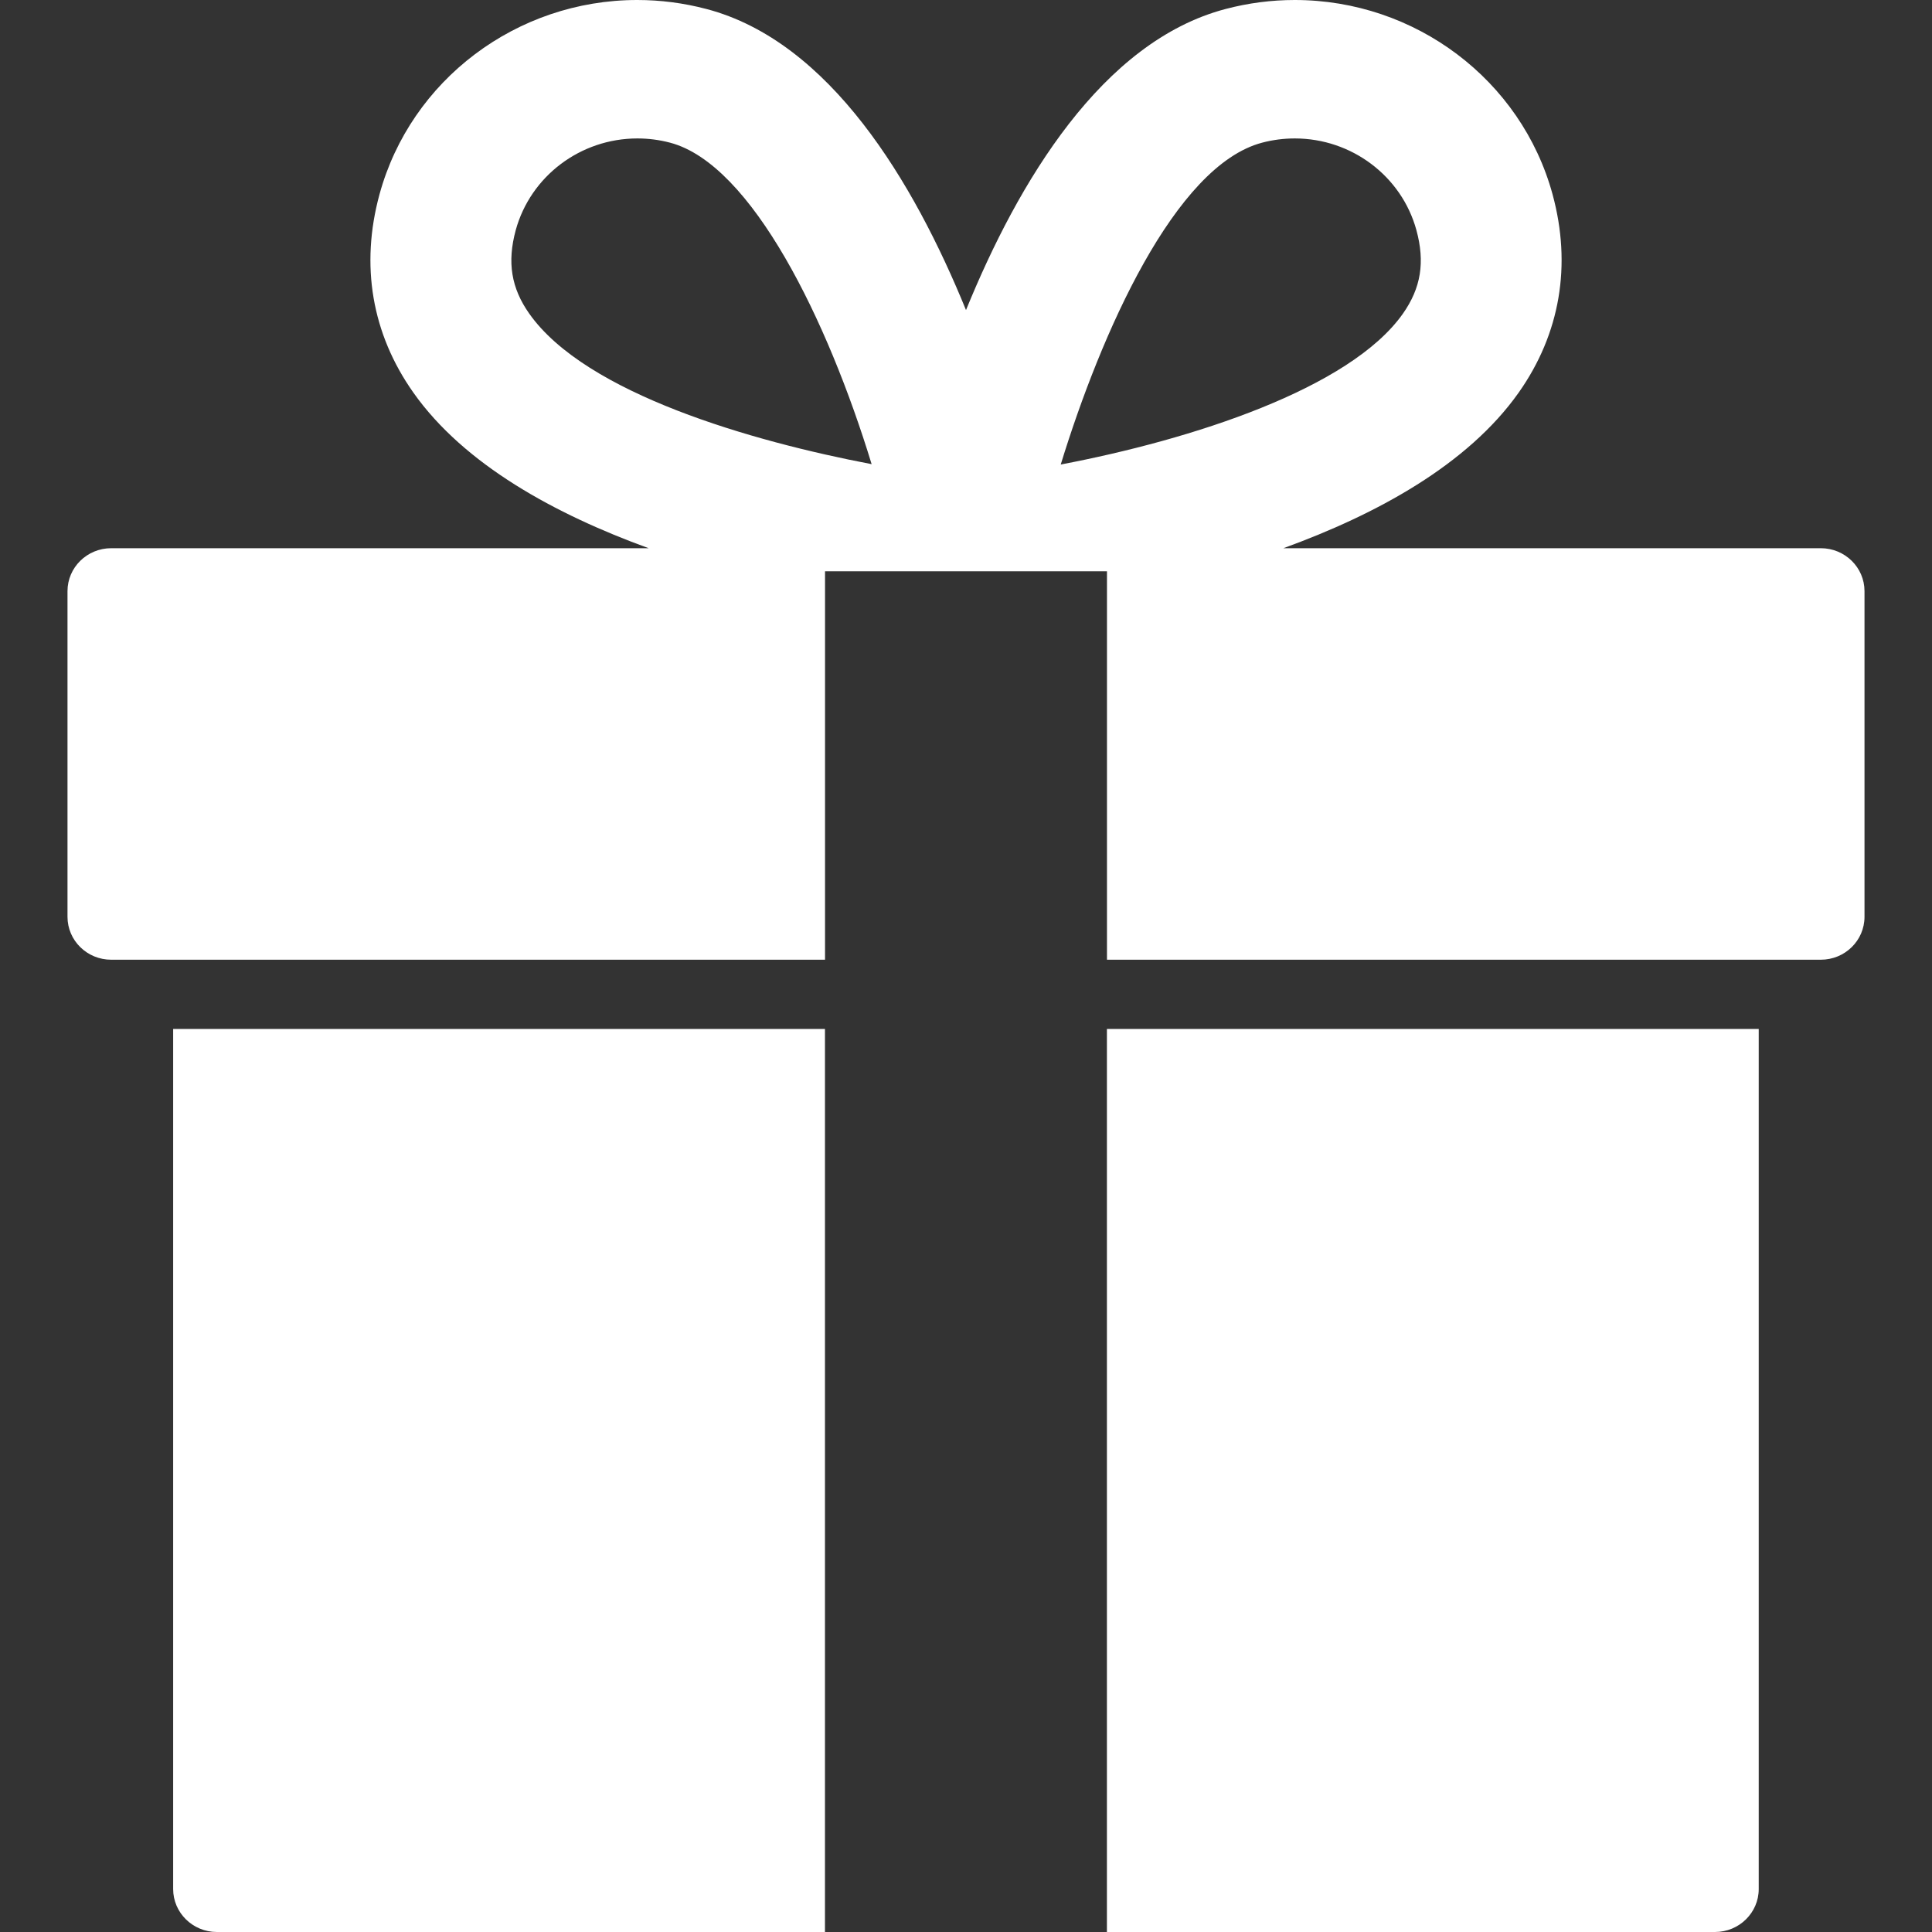
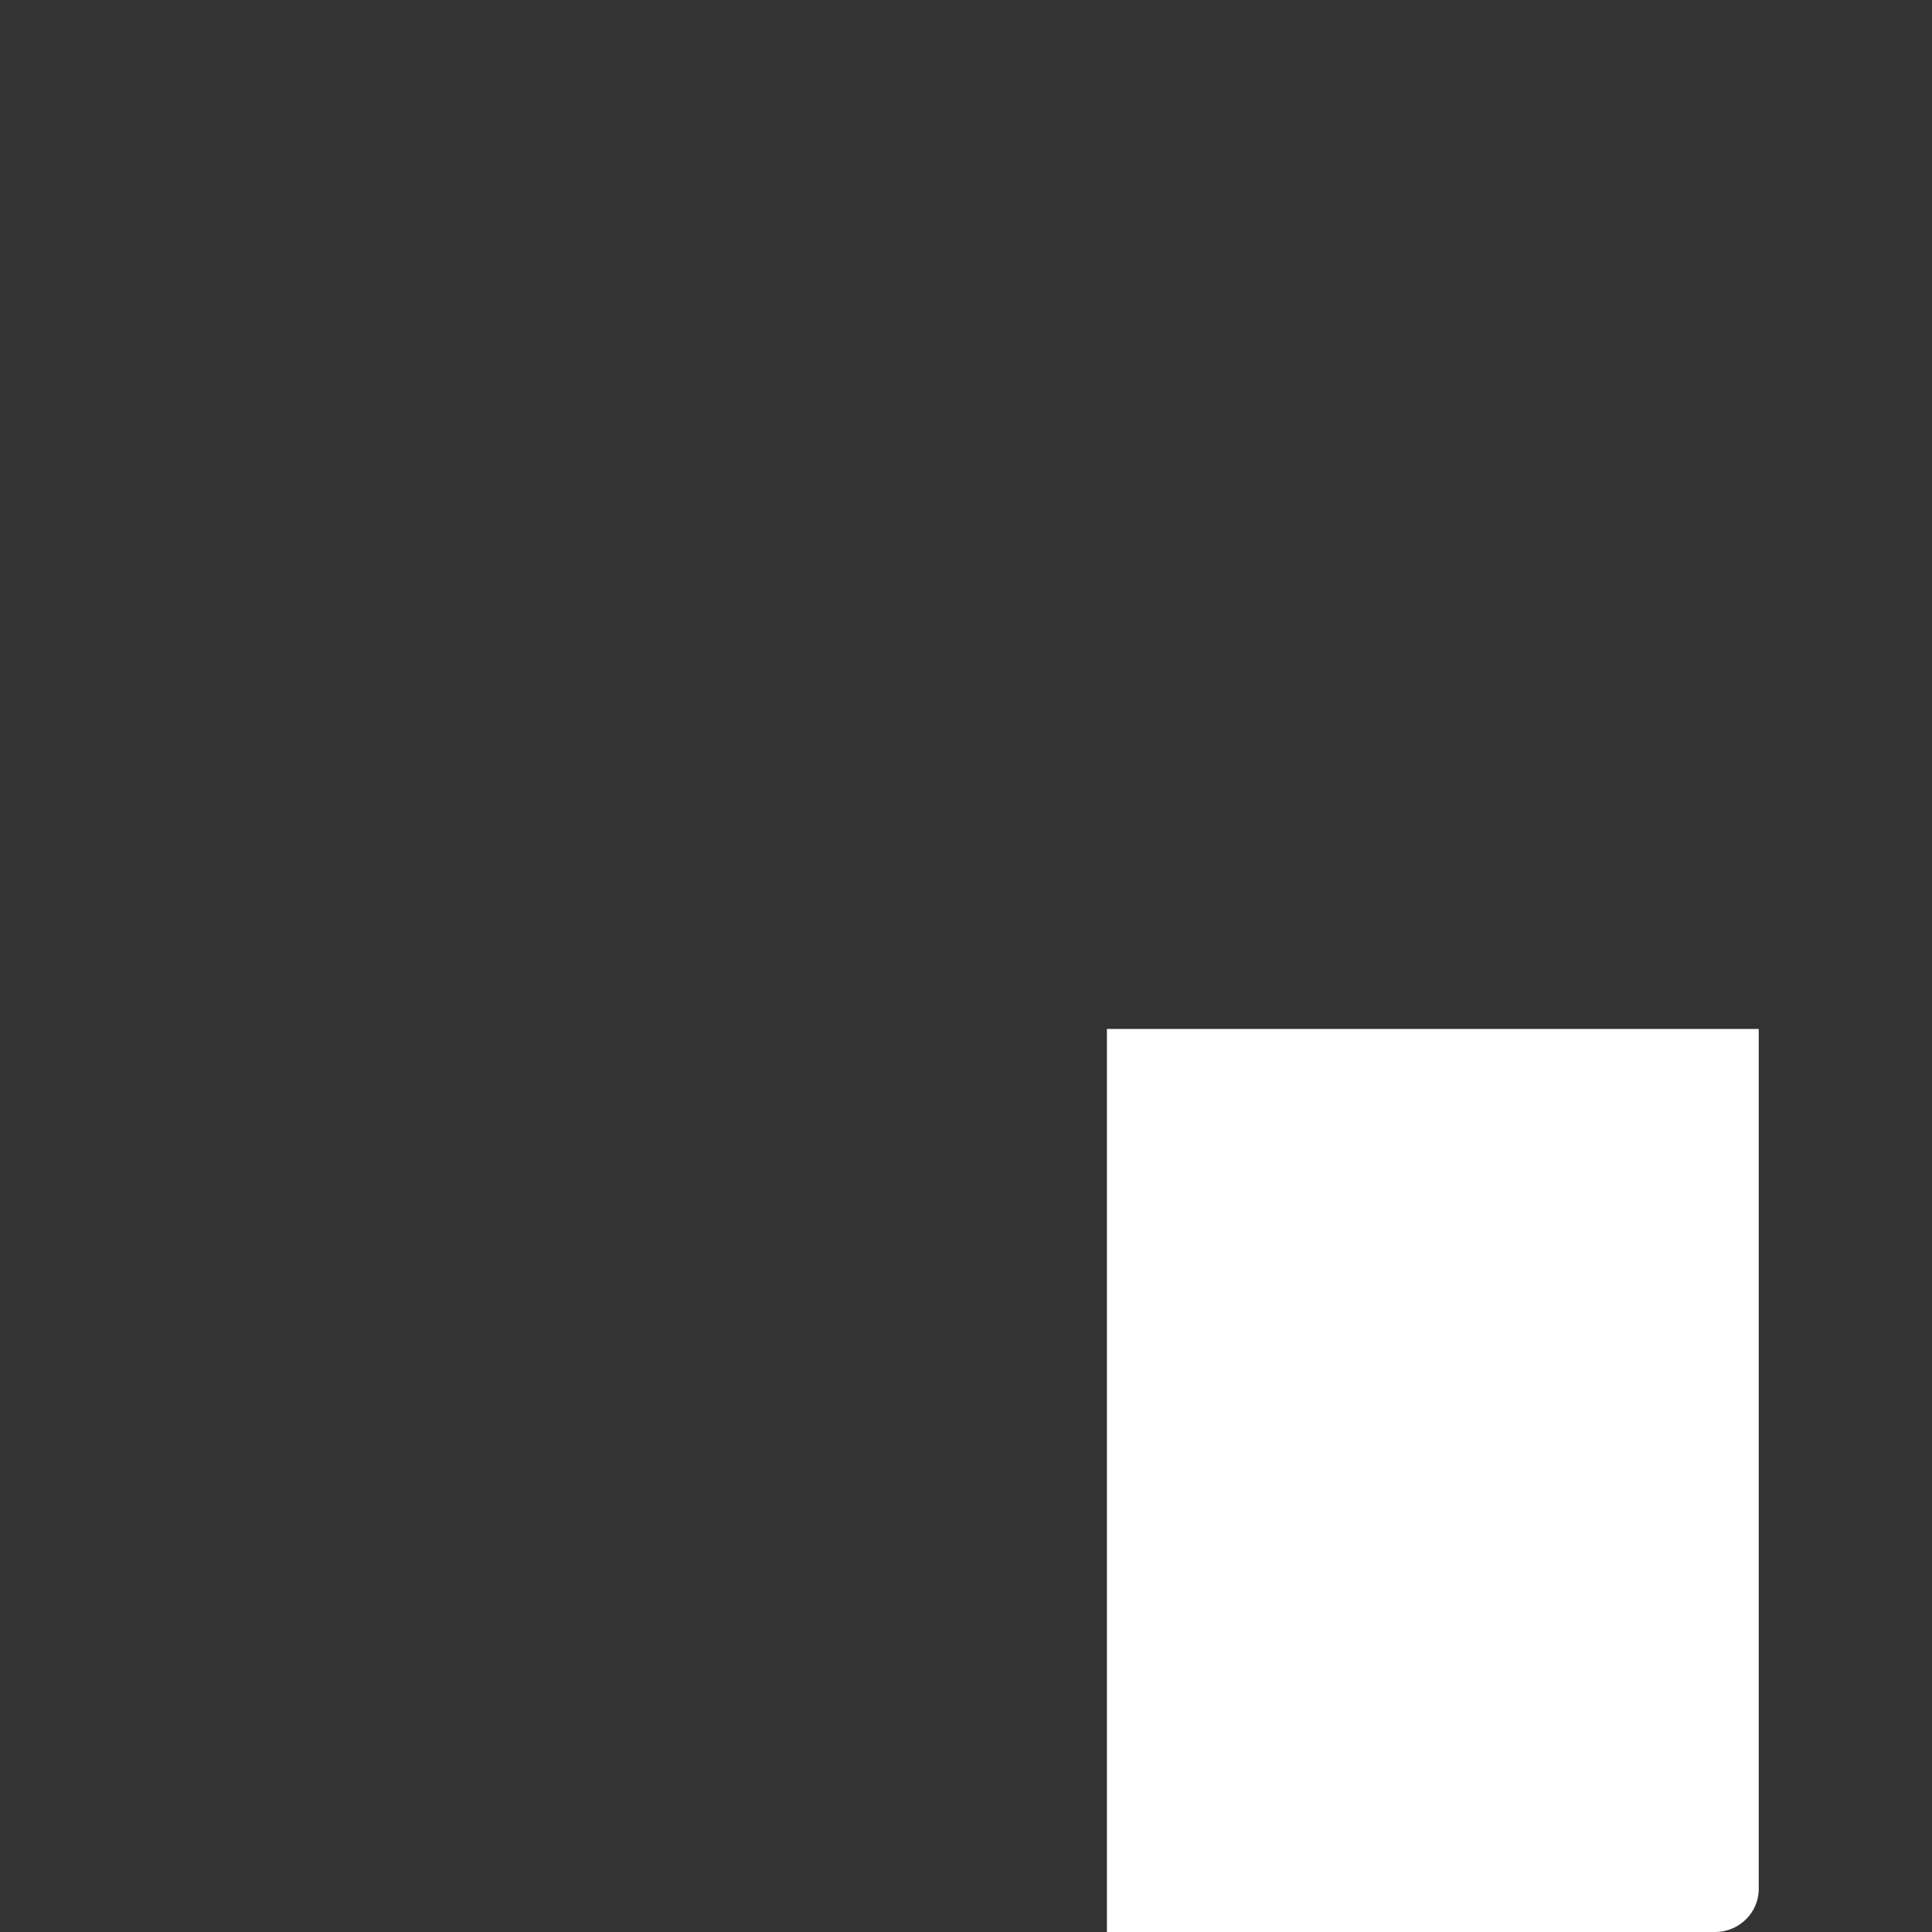
<svg xmlns="http://www.w3.org/2000/svg" width="32" height="32" viewBox="0 0 32 32" fill="none">
  <rect x="0" y="0" width="32" height="32" fill="#333333" stroke="none" />
-   <path d="M2.868 31.289C2.868 31.681 3.193 32 3.592 32H13.664V17.043H2.868V31.289Z" fill="white" />
  <path d="M18.334 32H28.406C28.805 32 29.13 31.681 29.13 31.289V17.043H18.334V32H18.334Z" fill="white" />
-   <path fill-rule="evenodd" clip-rule="evenodd" d="M30.158 9.08H21.257C22.804 8.518 24.31 7.697 25.154 6.503C25.841 5.529 26.035 4.393 25.715 3.218C25.197 1.323 23.441 0 21.445 0C21.06 0 20.674 0.05 20.299 0.149C18.253 0.687 16.865 3.014 16 5.136C15.135 3.014 13.747 0.687 11.701 0.149C11.326 0.05 10.94 0 10.555 0C8.559 0 6.804 1.323 6.286 3.218C5.965 4.394 6.159 5.529 6.847 6.503C7.69 7.697 9.197 8.518 10.744 9.08H1.842C1.442 9.08 1.118 9.399 1.118 9.791V15.185C1.118 15.578 1.442 15.896 1.842 15.896H13.665V9.882V9.463H18.335V9.882V15.896H30.158C30.558 15.896 30.882 15.578 30.882 15.185V9.791C30.882 9.399 30.558 9.08 30.158 9.08ZM8.767 5.196C8.467 4.771 8.398 4.344 8.542 3.812C8.788 2.917 9.616 2.293 10.557 2.293C10.738 2.293 10.92 2.316 11.098 2.363C12.455 2.72 13.714 5.321 14.437 7.688C12.46 7.311 9.703 6.522 8.767 5.196ZM20.905 2.363C19.46 2.743 18.238 5.518 17.569 7.694C19.743 7.281 22.36 6.438 23.236 5.196C23.536 4.77 23.605 4.343 23.46 3.811C23.215 2.917 22.387 2.293 21.446 2.293C21.265 2.293 21.082 2.316 20.905 2.363Z" fill="white" />
</svg>